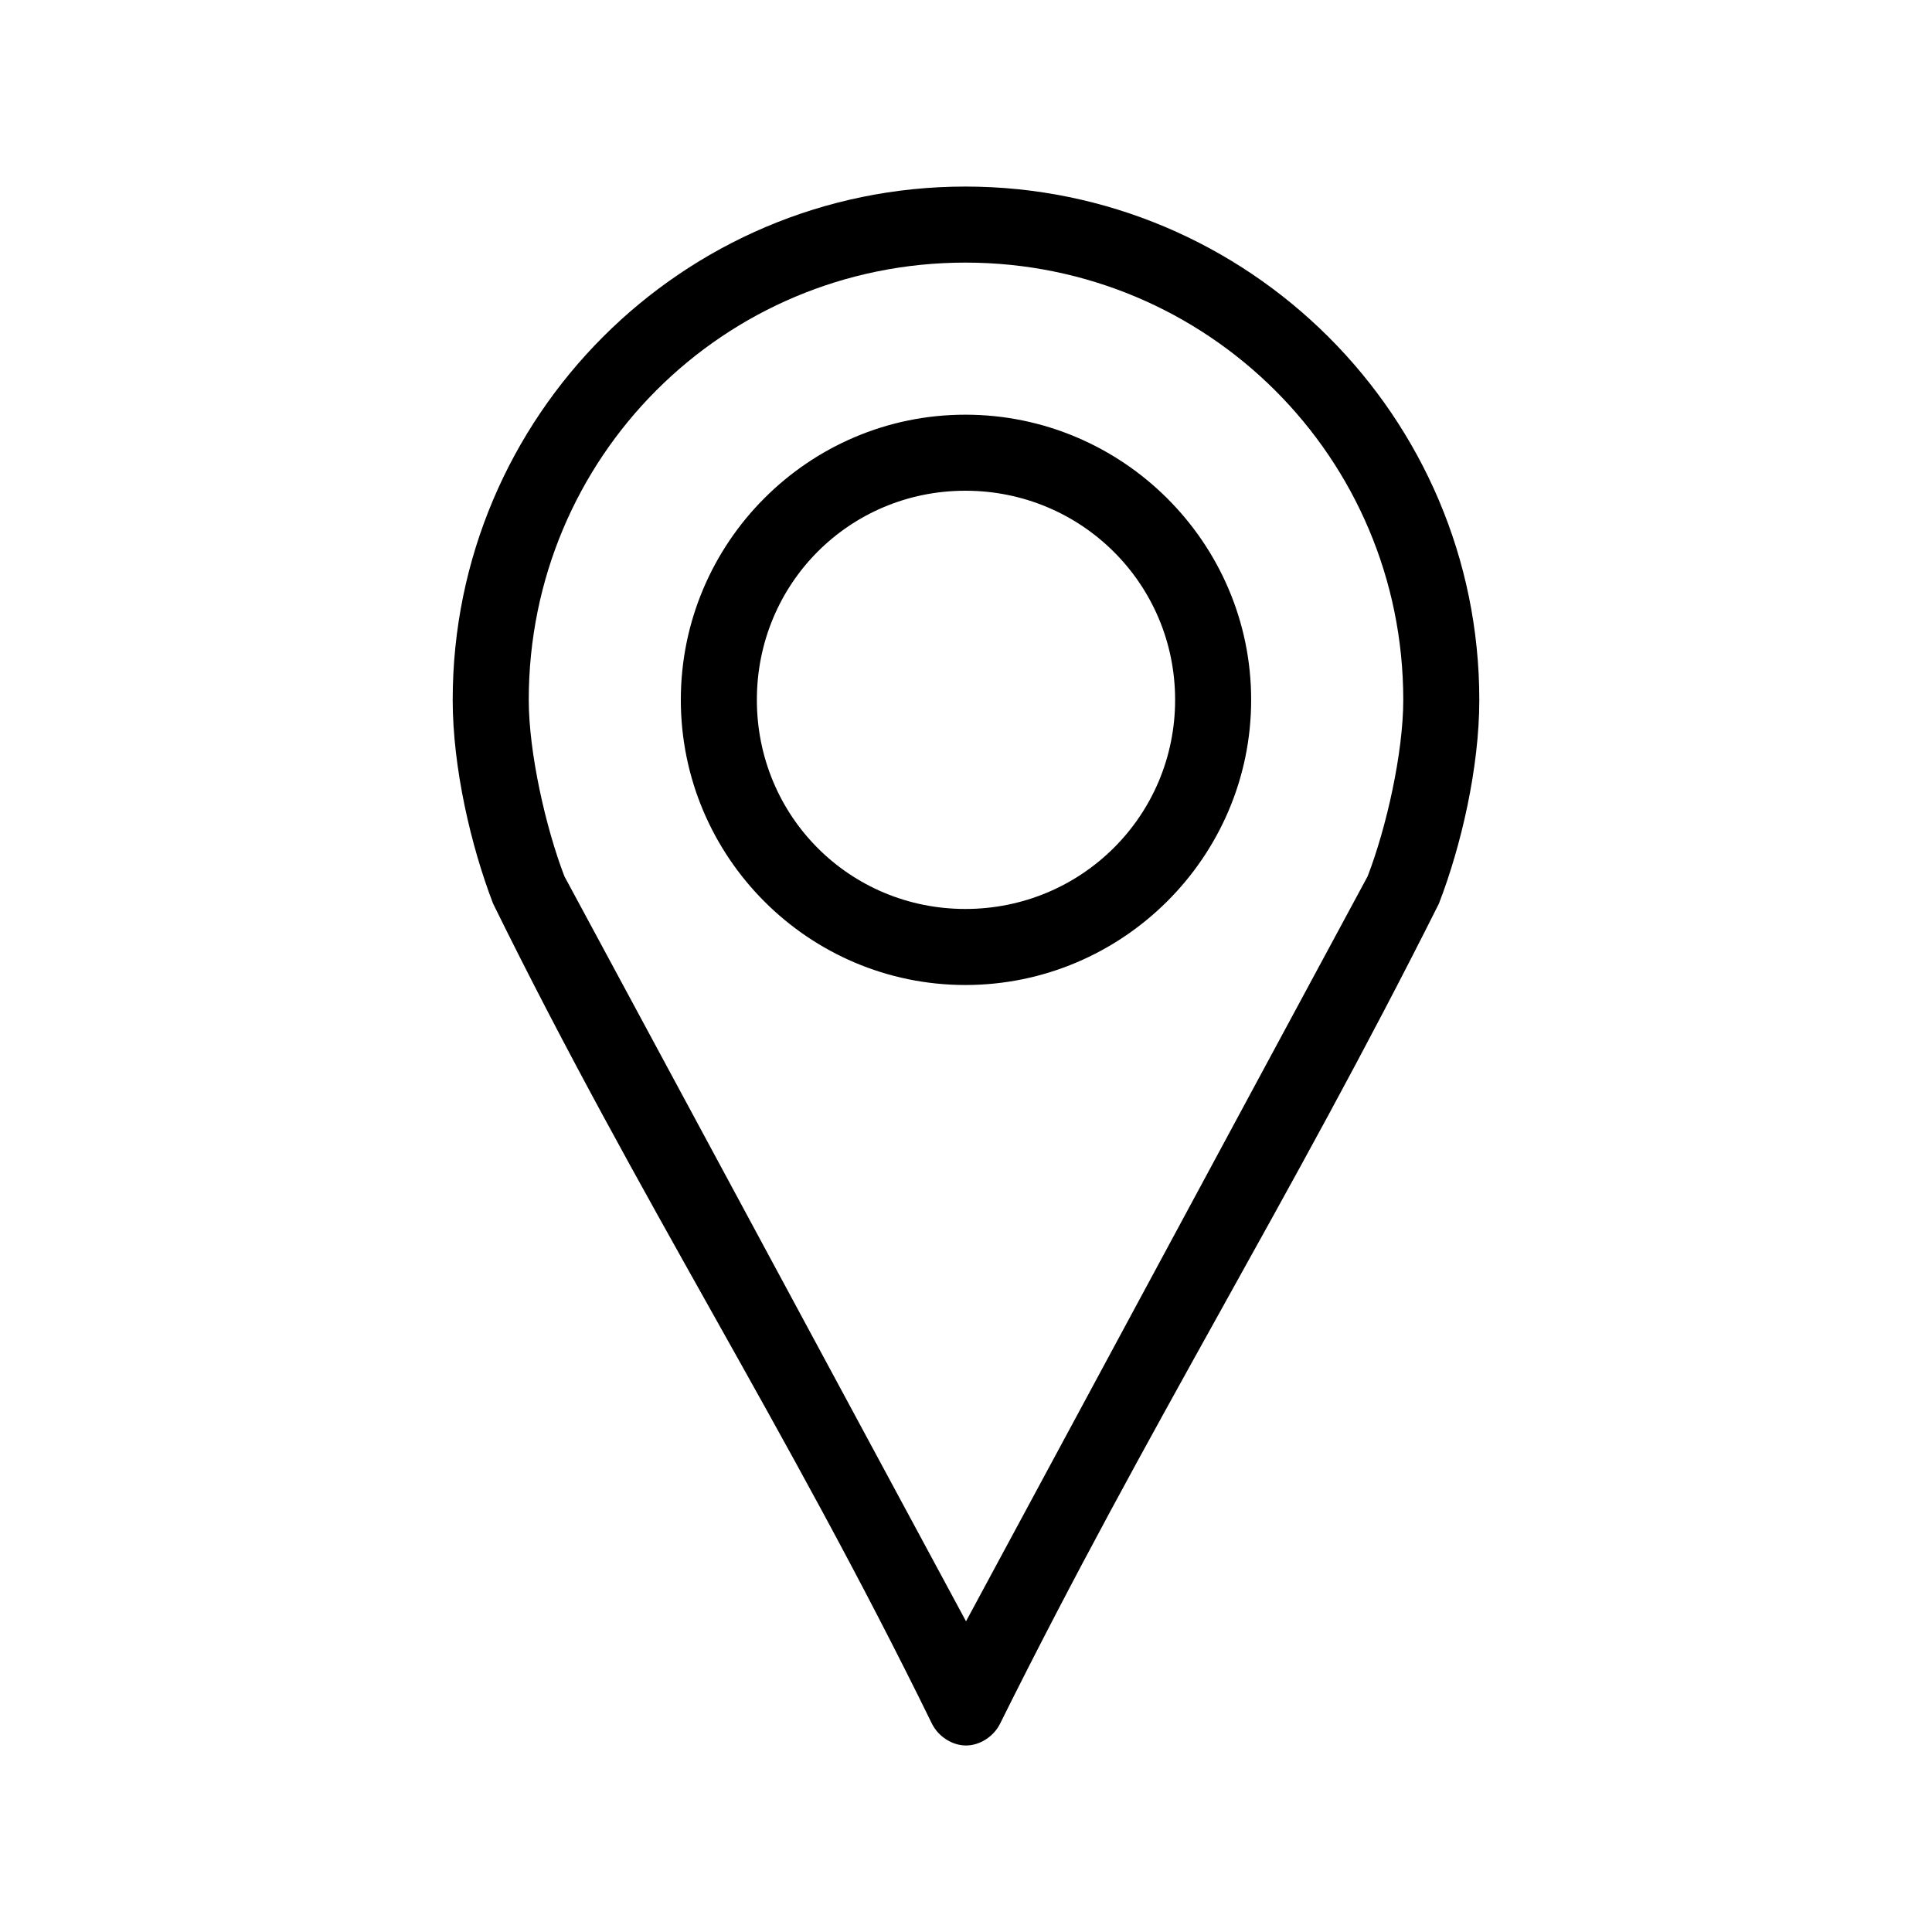
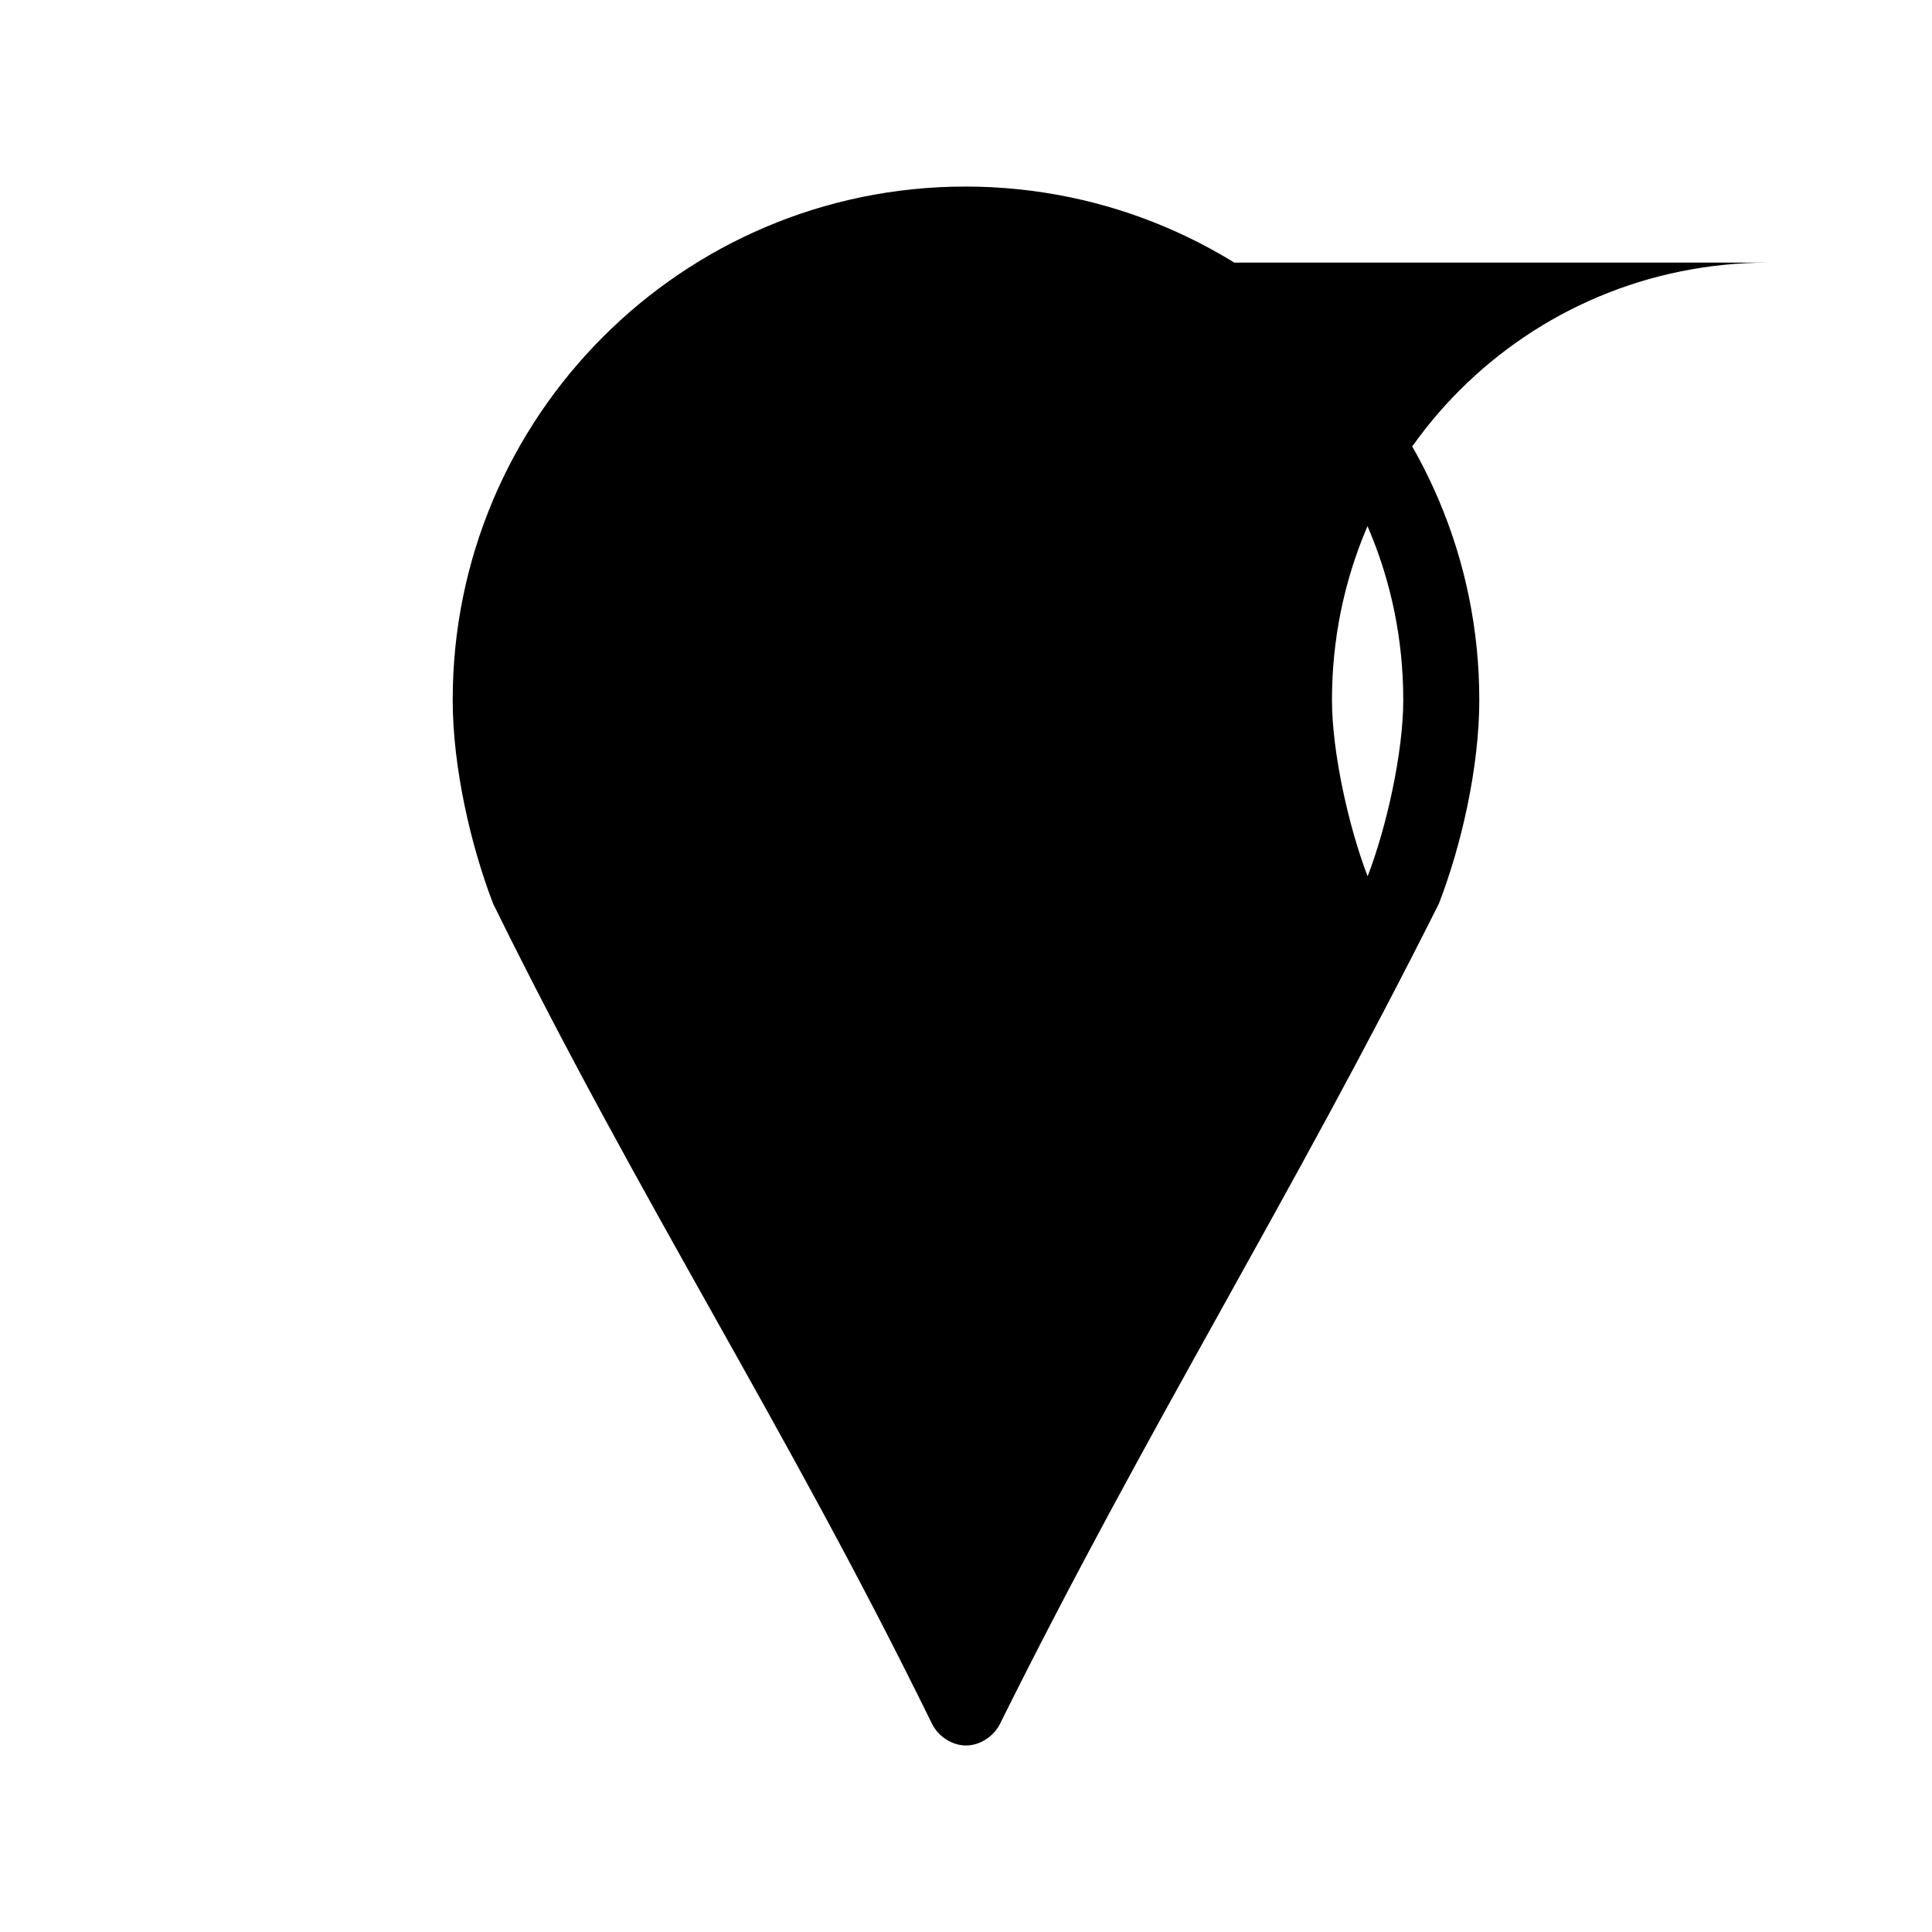
<svg xmlns="http://www.w3.org/2000/svg" fill="#000000" width="800px" height="800px" version="1.1" viewBox="144 144 512 512">
-   <path d="m399.84 193.44c-75.004 0-135.87 60.949-135.87 136.03 0 17.957 4.824 38.711 10.707 54.004 38.863 79.055 77.598 138.24 116.35 217.43 1.68 3.285 5.285 5.668 8.973 5.668 3.691 0 7.297-2.383 8.973-5.668 39.211-78.953 76.887-138.68 116.35-217.43 5.922-15.32 10.707-36.055 10.707-54.004 0-75.109-61.184-136.03-136.19-136.03zm0 20.152c64.133 0 116.04 51.672 116.04 115.88 0 14.059-4.488 33.934-9.445 46.762l-106.43 197.43-106.43-197.43c-4.941-12.848-9.449-32.723-9.449-46.762 0-64.234 51.586-115.88 115.72-115.88zm0 40.305c-41.609 0-75.414 33.93-75.414 75.57 0 41.645 33.805 75.57 75.414 75.57 41.613 0 75.73-33.898 75.73-75.57s-34.117-75.57-75.73-75.57zm0 20.152c30.738 0 55.578 24.652 55.578 55.418 0 30.77-24.836 55.418-55.578 55.418-30.738 0-55.262-24.621-55.262-55.418s24.523-55.418 55.262-55.418z" />
+   <path d="m399.84 193.44c-75.004 0-135.87 60.949-135.87 136.03 0 17.957 4.824 38.711 10.707 54.004 38.863 79.055 77.598 138.24 116.35 217.43 1.68 3.285 5.285 5.668 8.973 5.668 3.691 0 7.297-2.383 8.973-5.668 39.211-78.953 76.887-138.68 116.35-217.43 5.922-15.32 10.707-36.055 10.707-54.004 0-75.109-61.184-136.03-136.19-136.03zm0 20.152c64.133 0 116.04 51.672 116.04 115.88 0 14.059-4.488 33.934-9.445 46.762c-4.941-12.848-9.449-32.723-9.449-46.762 0-64.234 51.586-115.88 115.72-115.88zm0 40.305c-41.609 0-75.414 33.93-75.414 75.57 0 41.645 33.805 75.57 75.414 75.57 41.613 0 75.73-33.898 75.73-75.57s-34.117-75.57-75.73-75.57zm0 20.152c30.738 0 55.578 24.652 55.578 55.418 0 30.77-24.836 55.418-55.578 55.418-30.738 0-55.262-24.621-55.262-55.418s24.523-55.418 55.262-55.418z" />
</svg>